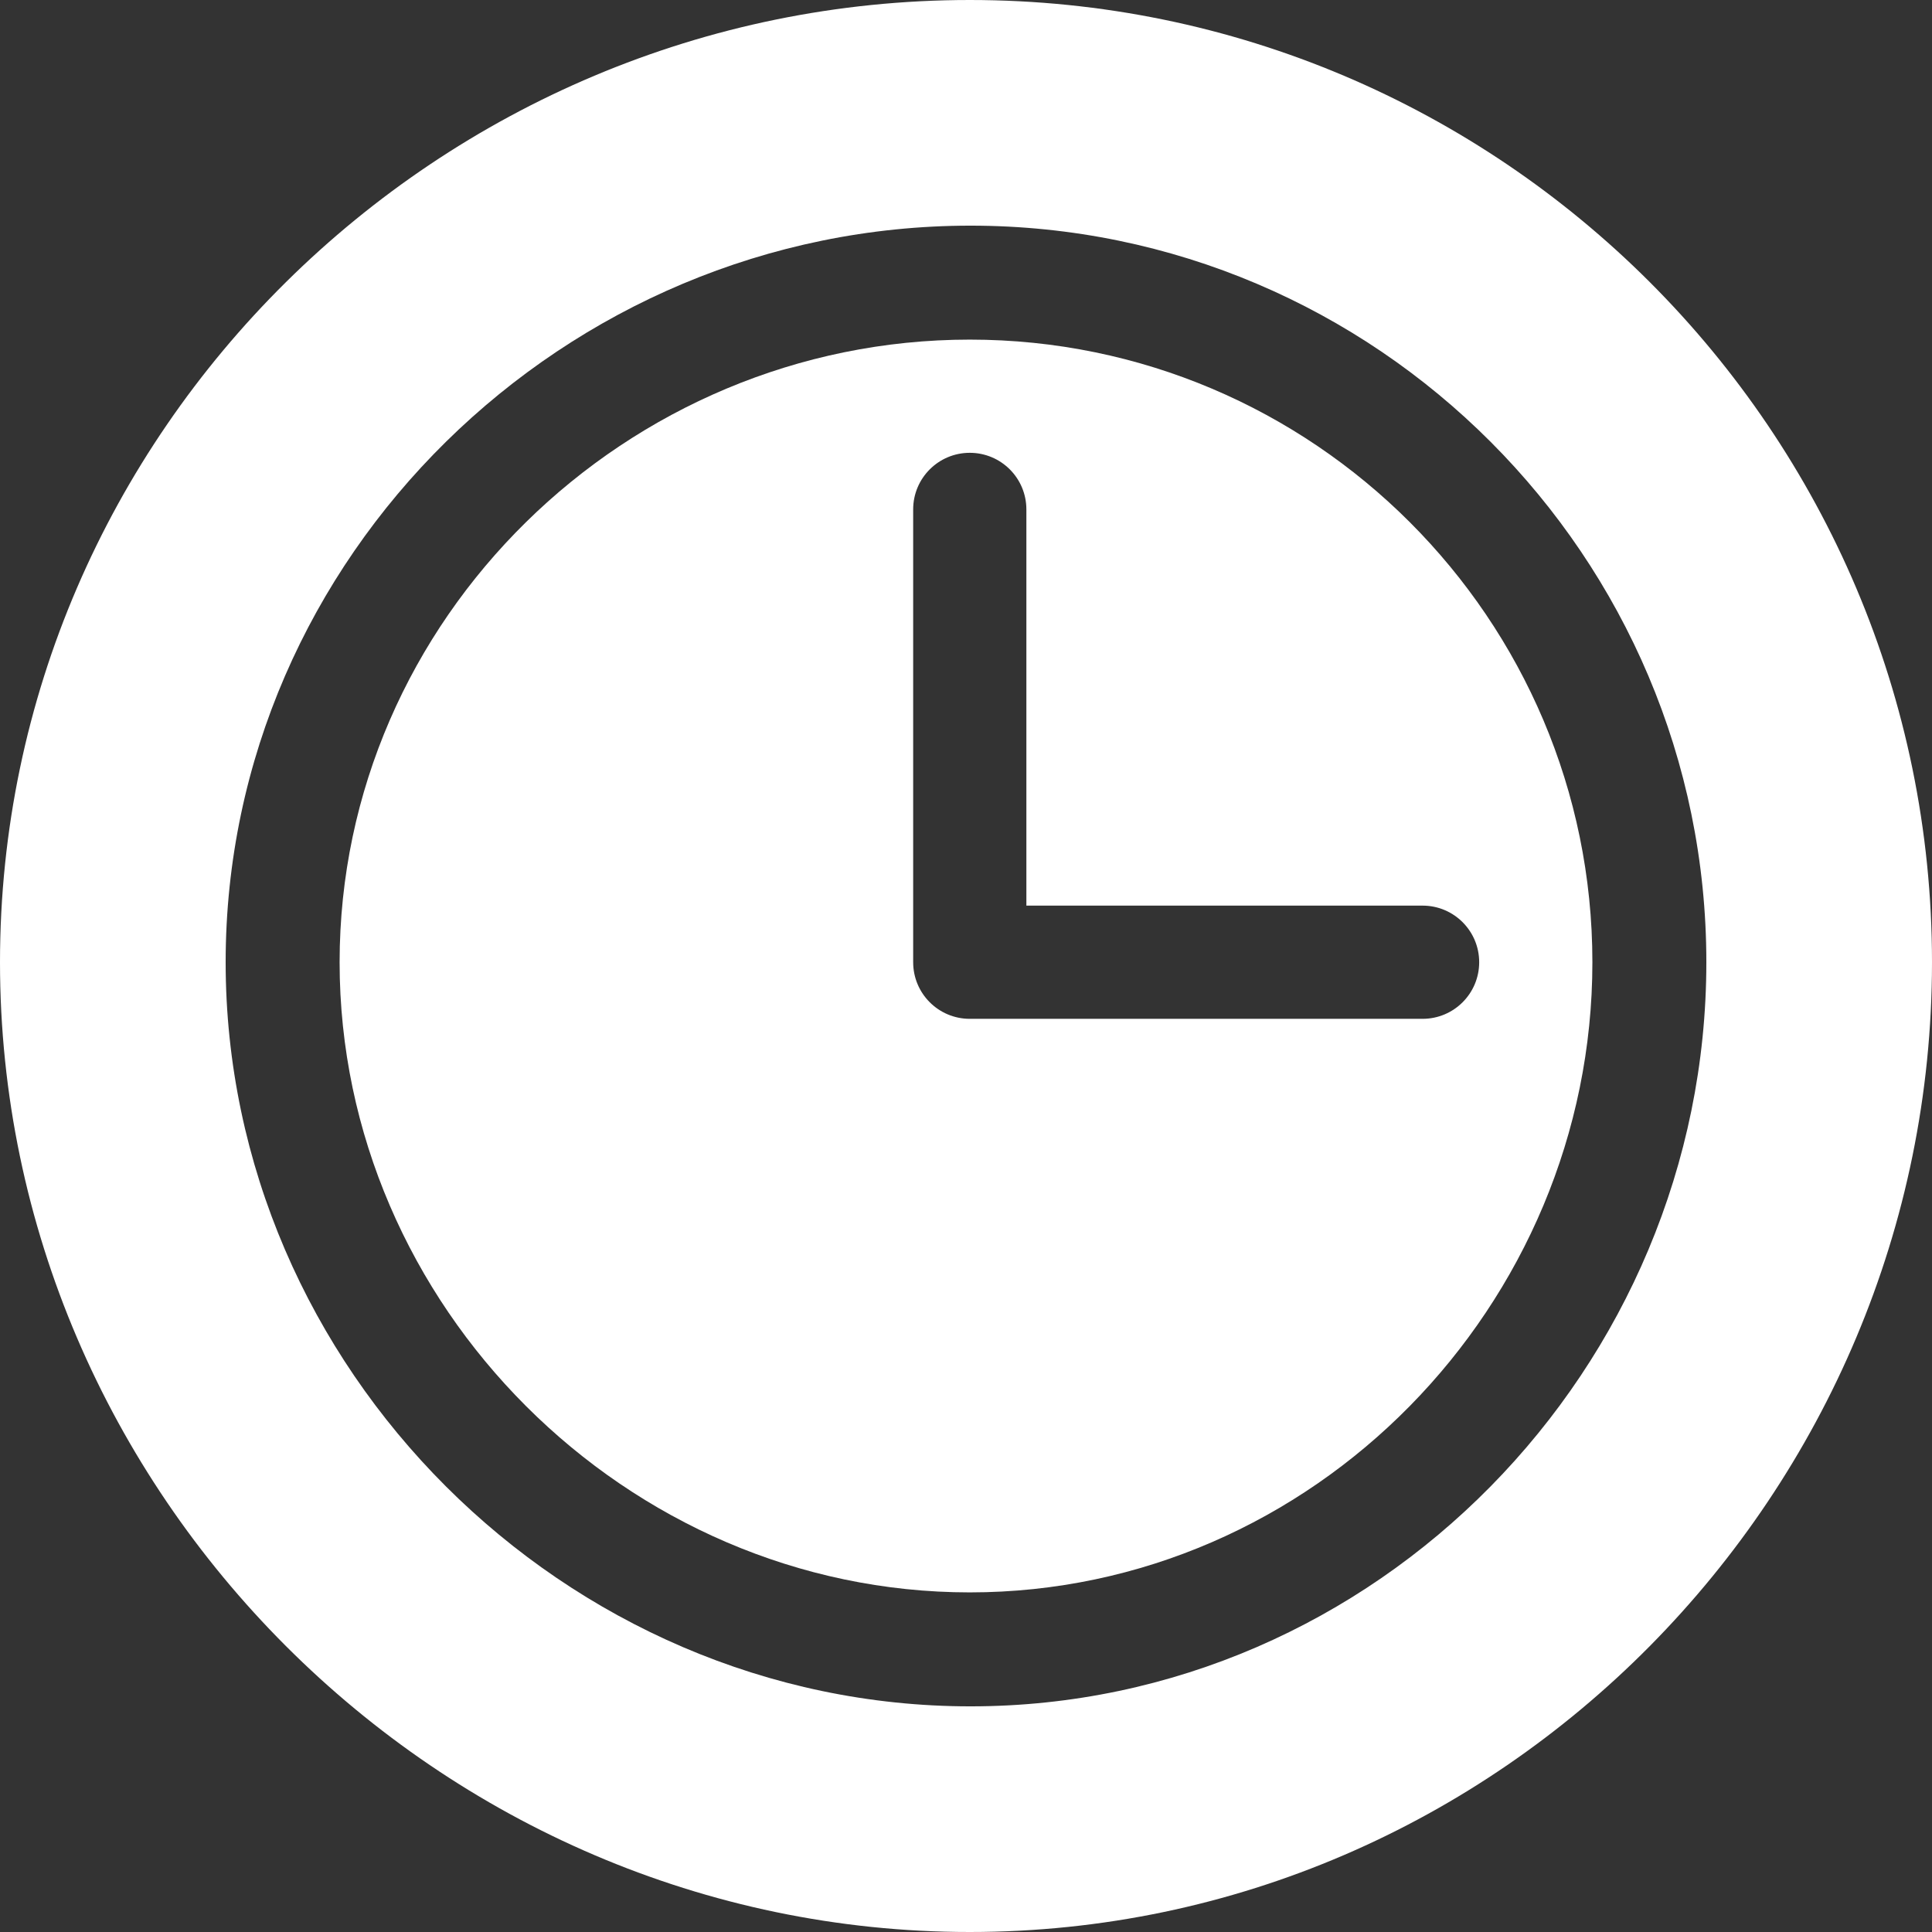
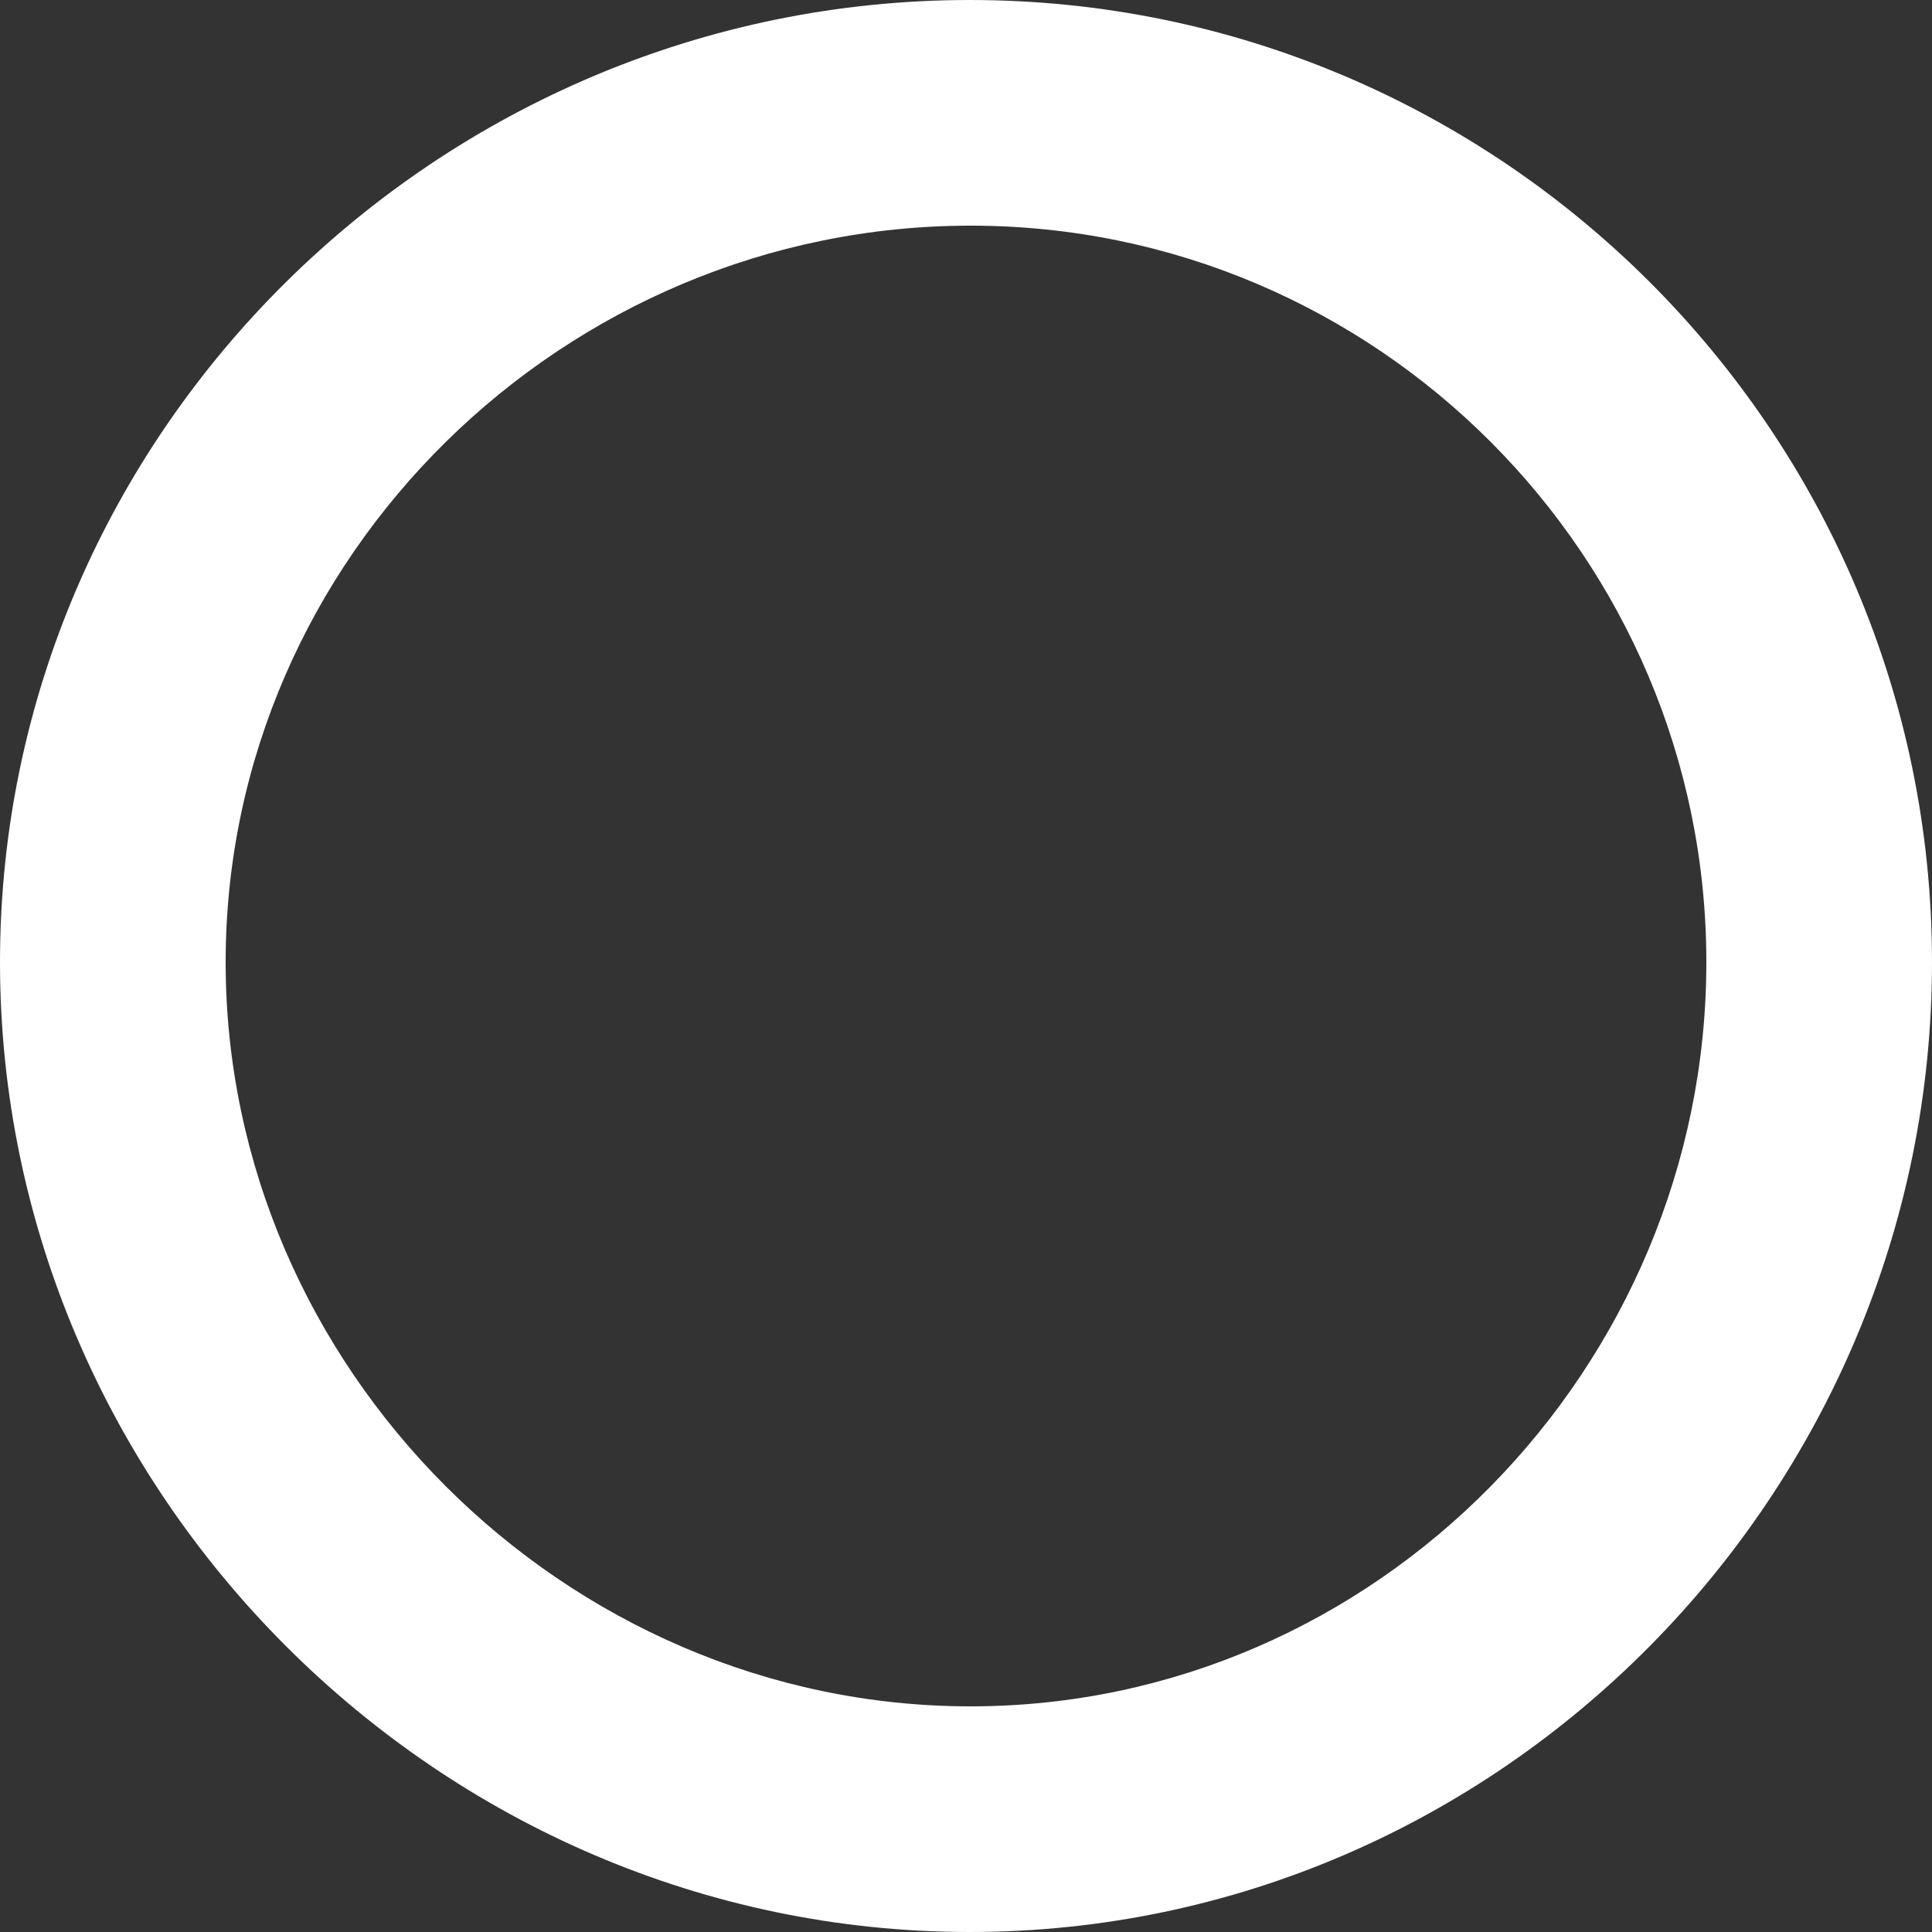
<svg xmlns="http://www.w3.org/2000/svg" width="512" height="512" viewBox="0 0 512 512" fill="none">
  <rect x="0" y="0" width="512" height="512" fill="#333333" stroke="none" />
  <path d="M257 0C116.4 0 0 114.39 0 255C0 395.61 116.4 512 257 512C397.59 512 512 395.61 512 255C512 114.39 397.59 0 257 0ZM257.2 452.2C149.68 452.2 59.8 362.52 59.8 255C59.8 147.48 149.68 59.8 257.2 59.8C364.72 59.8 452.2 147.48 452.2 255C452.2 362.52 364.72 452.2 257.2 452.2Z" fill="white" />
-   <path d="M257 90C166.03 90 90 164.02 90 255C90 345.98 166.03 422 257 422C347.96 422 422 345.98 422 255C422 164.02 347.96 90 257 90ZM377 270H257C248.71 270 242 263.29 242 255V135C242 126.71 248.71 120 257 120C265.29 120 272 126.71 272 135V240H377C385.29 240 392 246.71 392 255C392 263.29 385.29 270 377 270Z" fill="white" />
</svg>